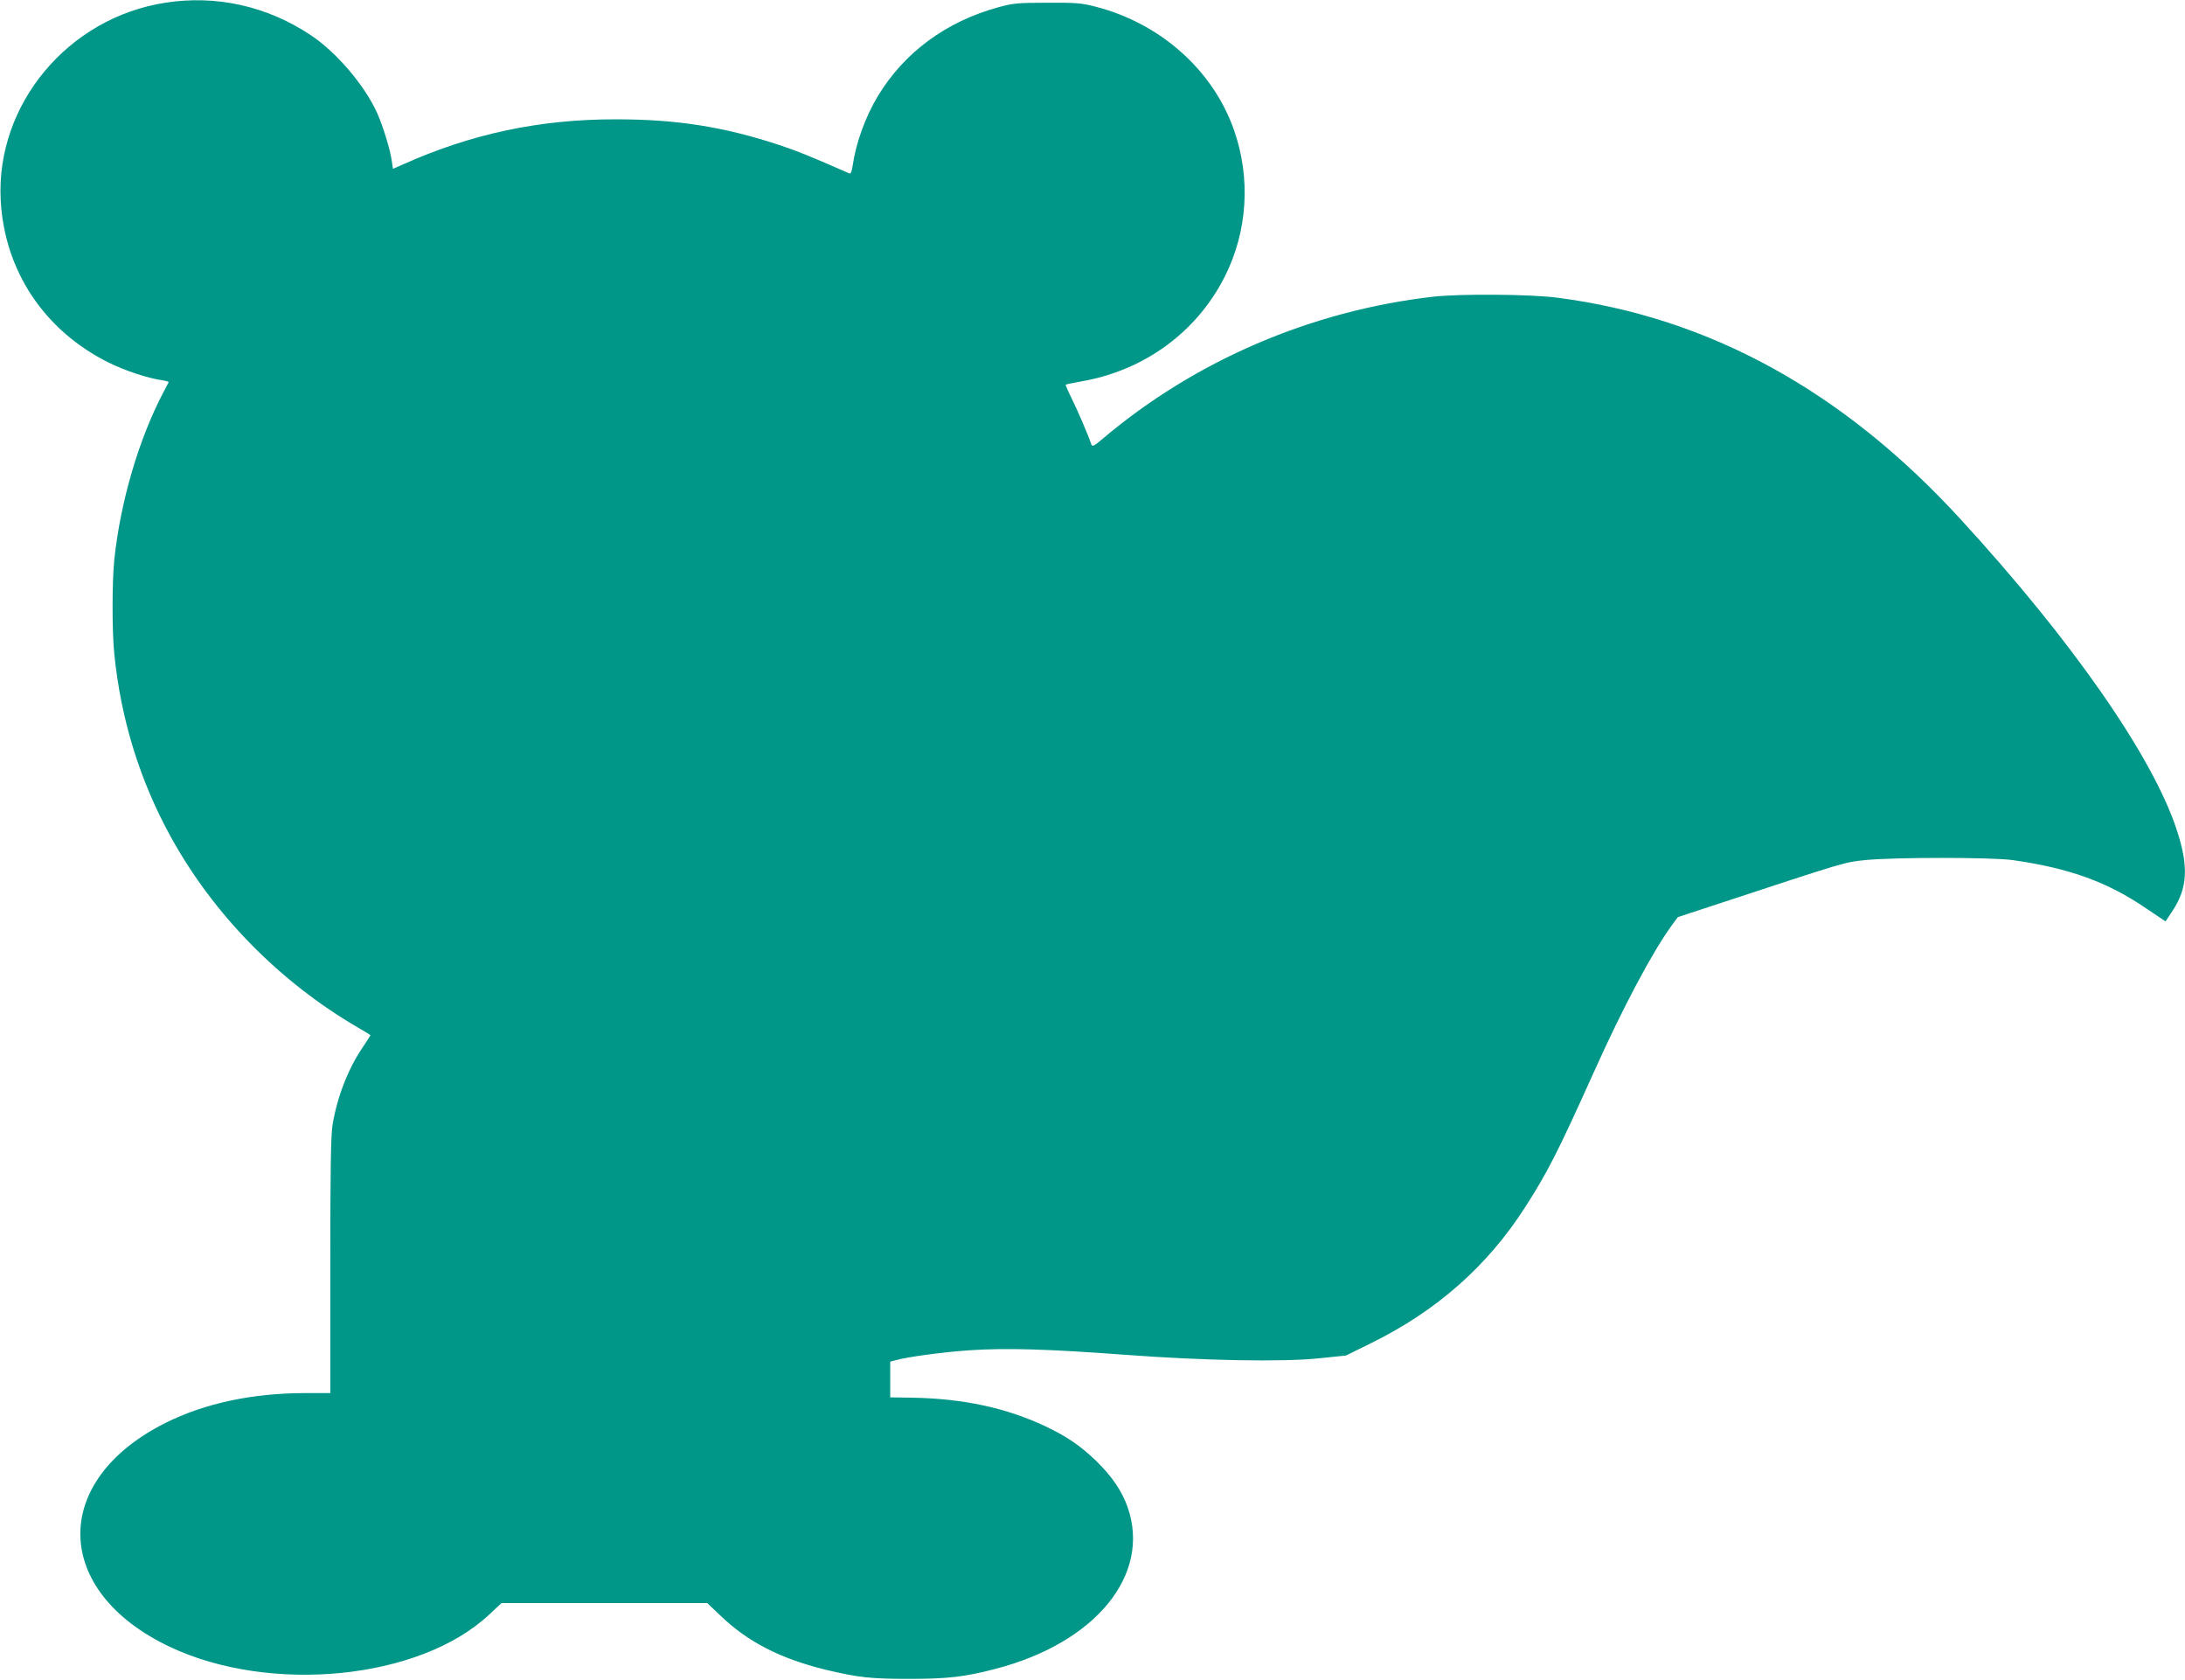
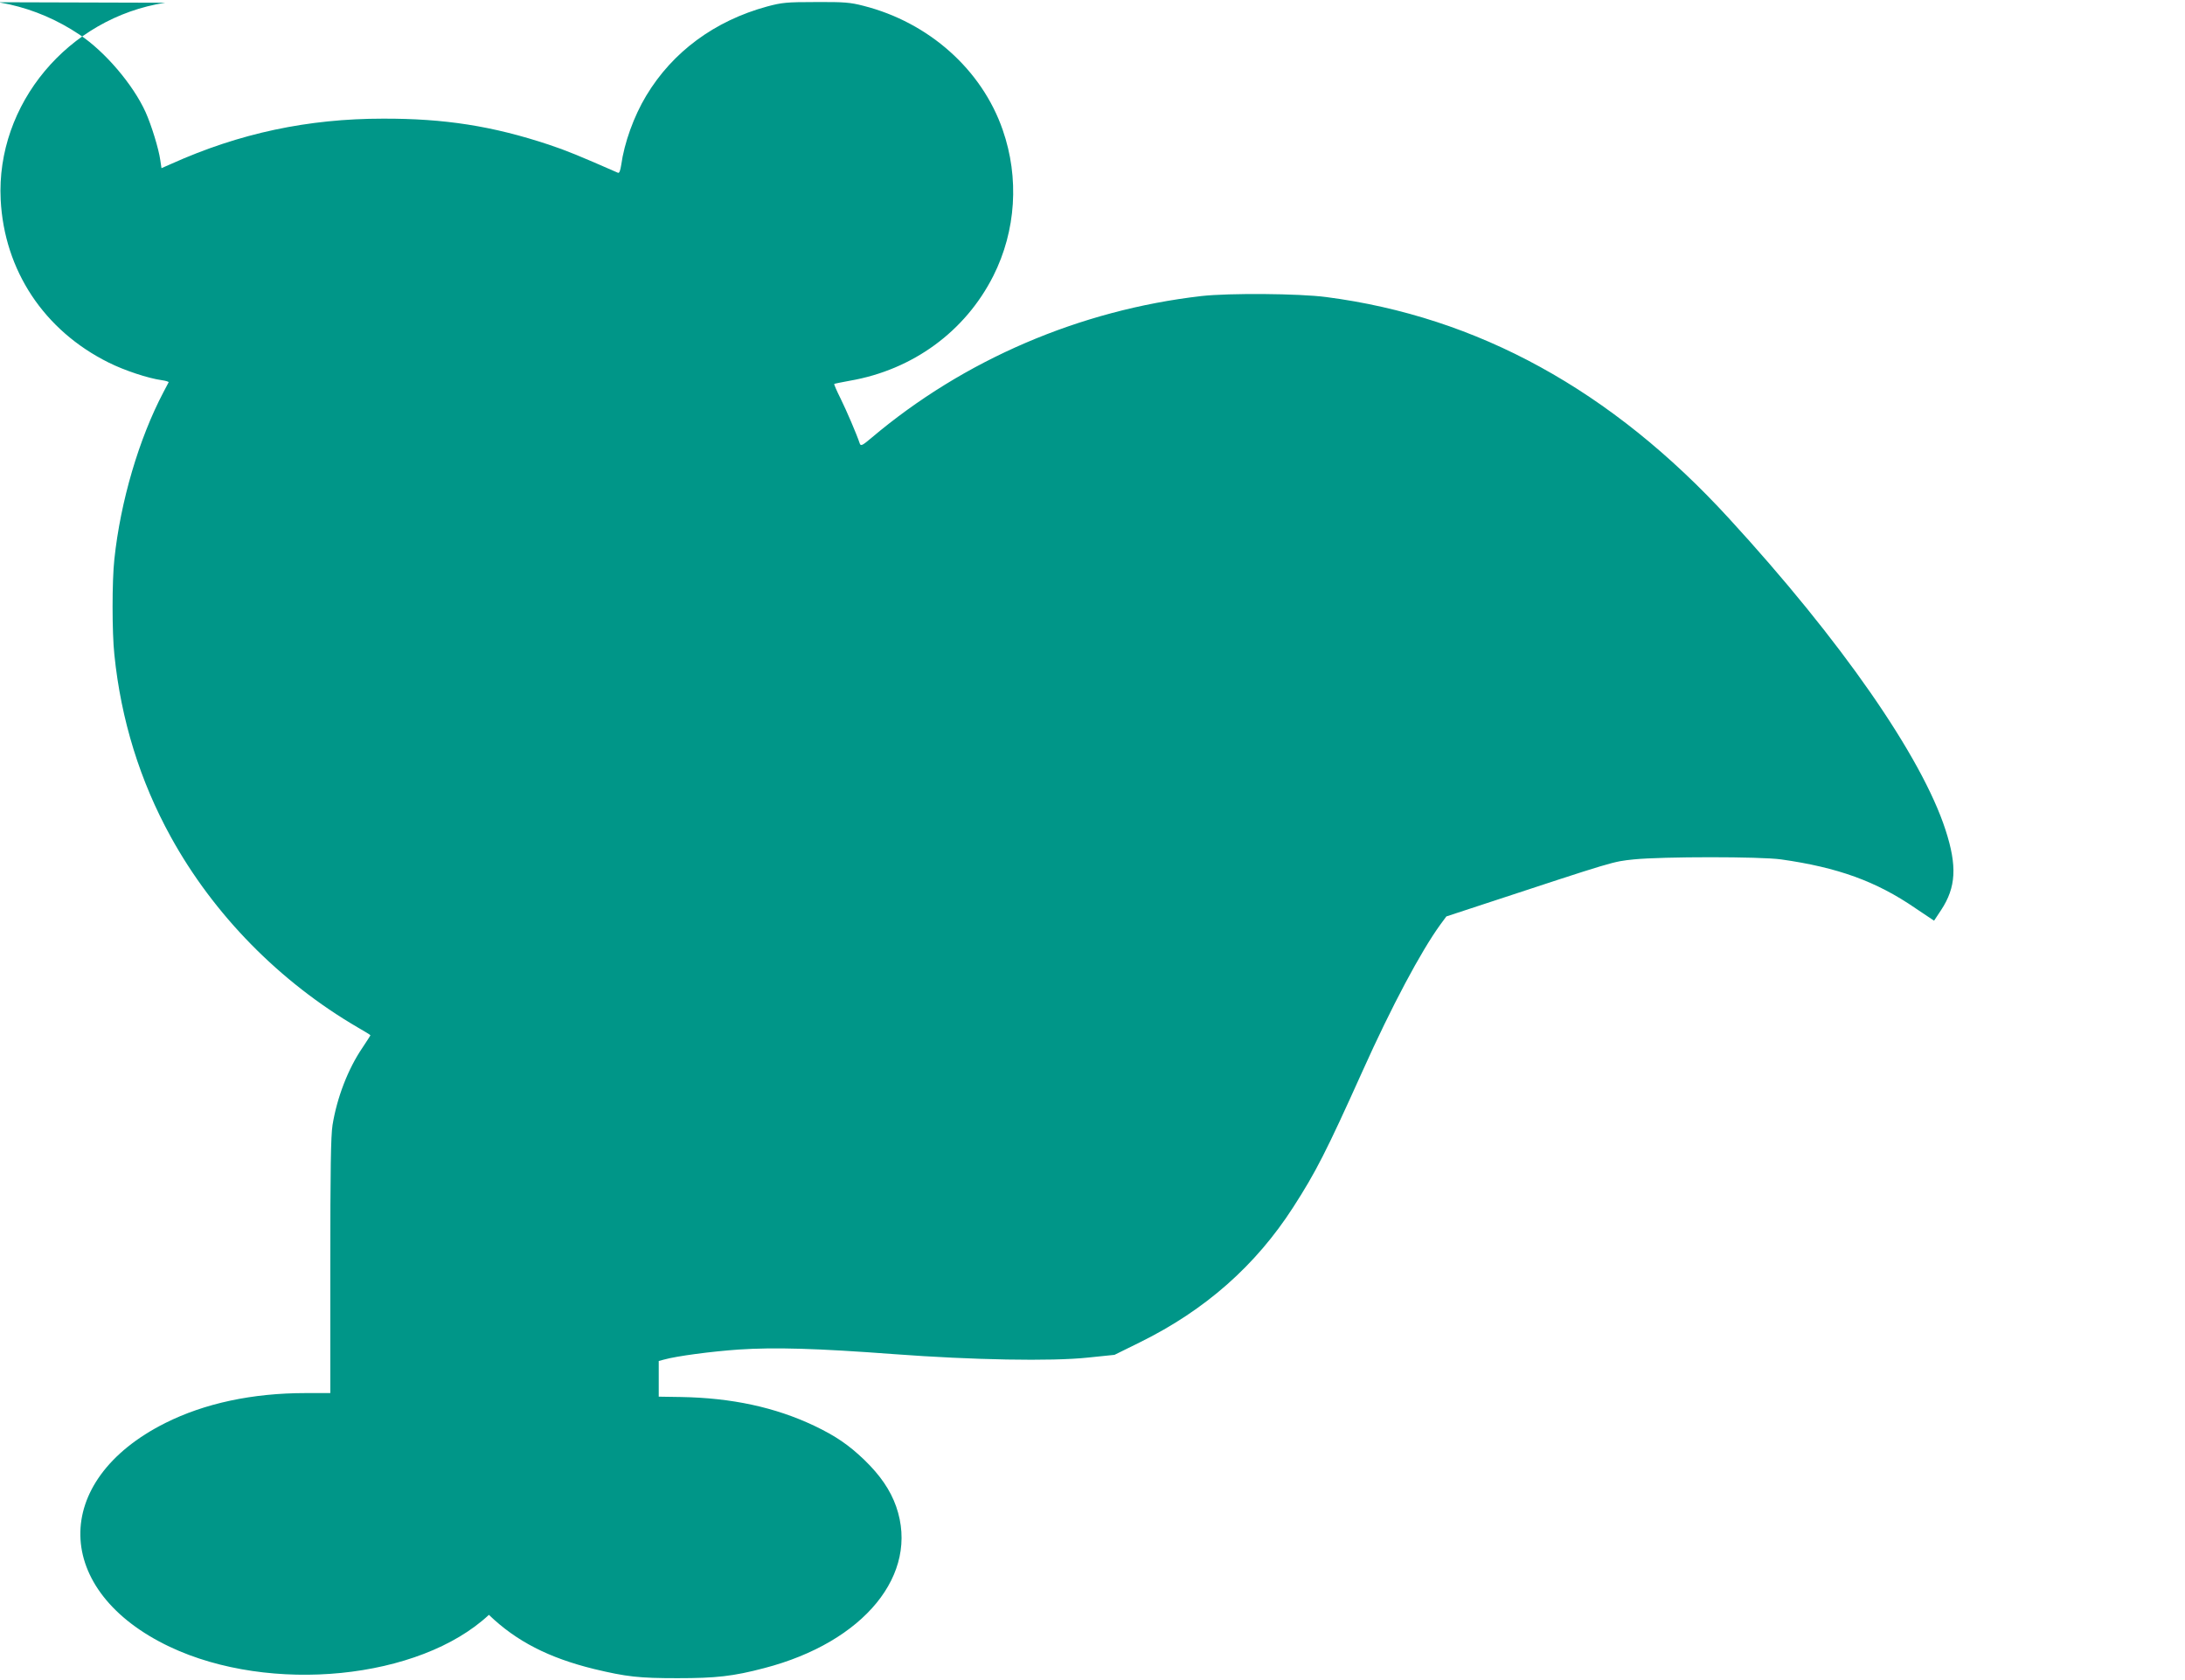
<svg xmlns="http://www.w3.org/2000/svg" version="1.0" width="1280pt" height="984pt" viewBox="0 0 1280 984" preserveAspectRatio="xMidYMid meet">
  <g transform="translate(0,984) scale(0.1,-0.1)" fill="#009688" stroke="none">
-     <path d="M968 9824 c-569 -88 -992 -595 -964 -1154 21 -414 254 -766 633 -954 92 -46 231 -92 311 -103 23 -3 41 -9 40 -12 -2 -3 -16 -30 -31 -59 -143 -272 -251 -638 -287 -977 -14 -127 -14 -430 0 -560 39 -382 150 -739 330 -1066 252 -458 639 -851 1097 -1118 40 -23 73 -43 73 -45 0 -2 -21 -34 -46 -72 -86 -126 -150 -294 -176 -454 -10 -65 -13 -256 -13 -827 l0 -743 -145 0 c-312 0 -591 -60 -821 -175 -675 -338 -662 -985 25 -1311 590 -279 1464 -192 1870 187 l74 69 602 0 603 0 77 -73 c161 -155 351 -252 615 -317 192 -46 264 -54 490 -54 225 0 326 11 508 59 585 152 911 550 773 946 -34 97 -94 184 -187 274 -92 88 -168 140 -294 200 -228 108 -483 163 -780 168 l-130 2 0 104 0 105 30 8 c74 21 280 48 438 59 211 14 458 7 912 -27 455 -34 922 -43 1135 -20 l155 16 150 74 c381 188 677 449 897 791 132 205 193 324 405 795 171 381 343 704 458 862 l34 46 213 70 c781 257 761 251 885 264 167 17 743 17 863 0 332 -47 557 -128 787 -286 l109 -73 41 62 c88 133 95 258 26 470 -139 429 -613 1111 -1269 1825 -687 750 -1472 1181 -2359 1296 -159 21 -568 24 -730 6 -713 -82 -1392 -373 -1933 -830 -53 -45 -63 -50 -69 -35 -19 57 -78 194 -113 265 -22 44 -39 83 -37 85 2 2 44 10 92 19 369 64 676 289 840 614 133 264 153 574 55 855 -122 353 -433 630 -816 727 -77 20 -113 23 -279 22 -172 0 -199 -3 -285 -26 -308 -84 -554 -266 -708 -522 -73 -121 -129 -277 -147 -407 -5 -32 -11 -49 -19 -45 -221 97 -303 131 -406 165 -329 109 -610 153 -970 152 -439 0 -841 -85 -1241 -265 l-57 -25 -7 47 c-9 66 -52 205 -86 281 -73 161 -237 354 -387 454 -255 171 -555 238 -854 191z" />
+     <path d="M968 9824 c-569 -88 -992 -595 -964 -1154 21 -414 254 -766 633 -954 92 -46 231 -92 311 -103 23 -3 41 -9 40 -12 -2 -3 -16 -30 -31 -59 -143 -272 -251 -638 -287 -977 -14 -127 -14 -430 0 -560 39 -382 150 -739 330 -1066 252 -458 639 -851 1097 -1118 40 -23 73 -43 73 -45 0 -2 -21 -34 -46 -72 -86 -126 -150 -294 -176 -454 -10 -65 -13 -256 -13 -827 l0 -743 -145 0 c-312 0 -591 -60 -821 -175 -675 -338 -662 -985 25 -1311 590 -279 1464 -192 1870 187 c161 -155 351 -252 615 -317 192 -46 264 -54 490 -54 225 0 326 11 508 59 585 152 911 550 773 946 -34 97 -94 184 -187 274 -92 88 -168 140 -294 200 -228 108 -483 163 -780 168 l-130 2 0 104 0 105 30 8 c74 21 280 48 438 59 211 14 458 7 912 -27 455 -34 922 -43 1135 -20 l155 16 150 74 c381 188 677 449 897 791 132 205 193 324 405 795 171 381 343 704 458 862 l34 46 213 70 c781 257 761 251 885 264 167 17 743 17 863 0 332 -47 557 -128 787 -286 l109 -73 41 62 c88 133 95 258 26 470 -139 429 -613 1111 -1269 1825 -687 750 -1472 1181 -2359 1296 -159 21 -568 24 -730 6 -713 -82 -1392 -373 -1933 -830 -53 -45 -63 -50 -69 -35 -19 57 -78 194 -113 265 -22 44 -39 83 -37 85 2 2 44 10 92 19 369 64 676 289 840 614 133 264 153 574 55 855 -122 353 -433 630 -816 727 -77 20 -113 23 -279 22 -172 0 -199 -3 -285 -26 -308 -84 -554 -266 -708 -522 -73 -121 -129 -277 -147 -407 -5 -32 -11 -49 -19 -45 -221 97 -303 131 -406 165 -329 109 -610 153 -970 152 -439 0 -841 -85 -1241 -265 l-57 -25 -7 47 c-9 66 -52 205 -86 281 -73 161 -237 354 -387 454 -255 171 -555 238 -854 191z" />
  </g>
</svg>